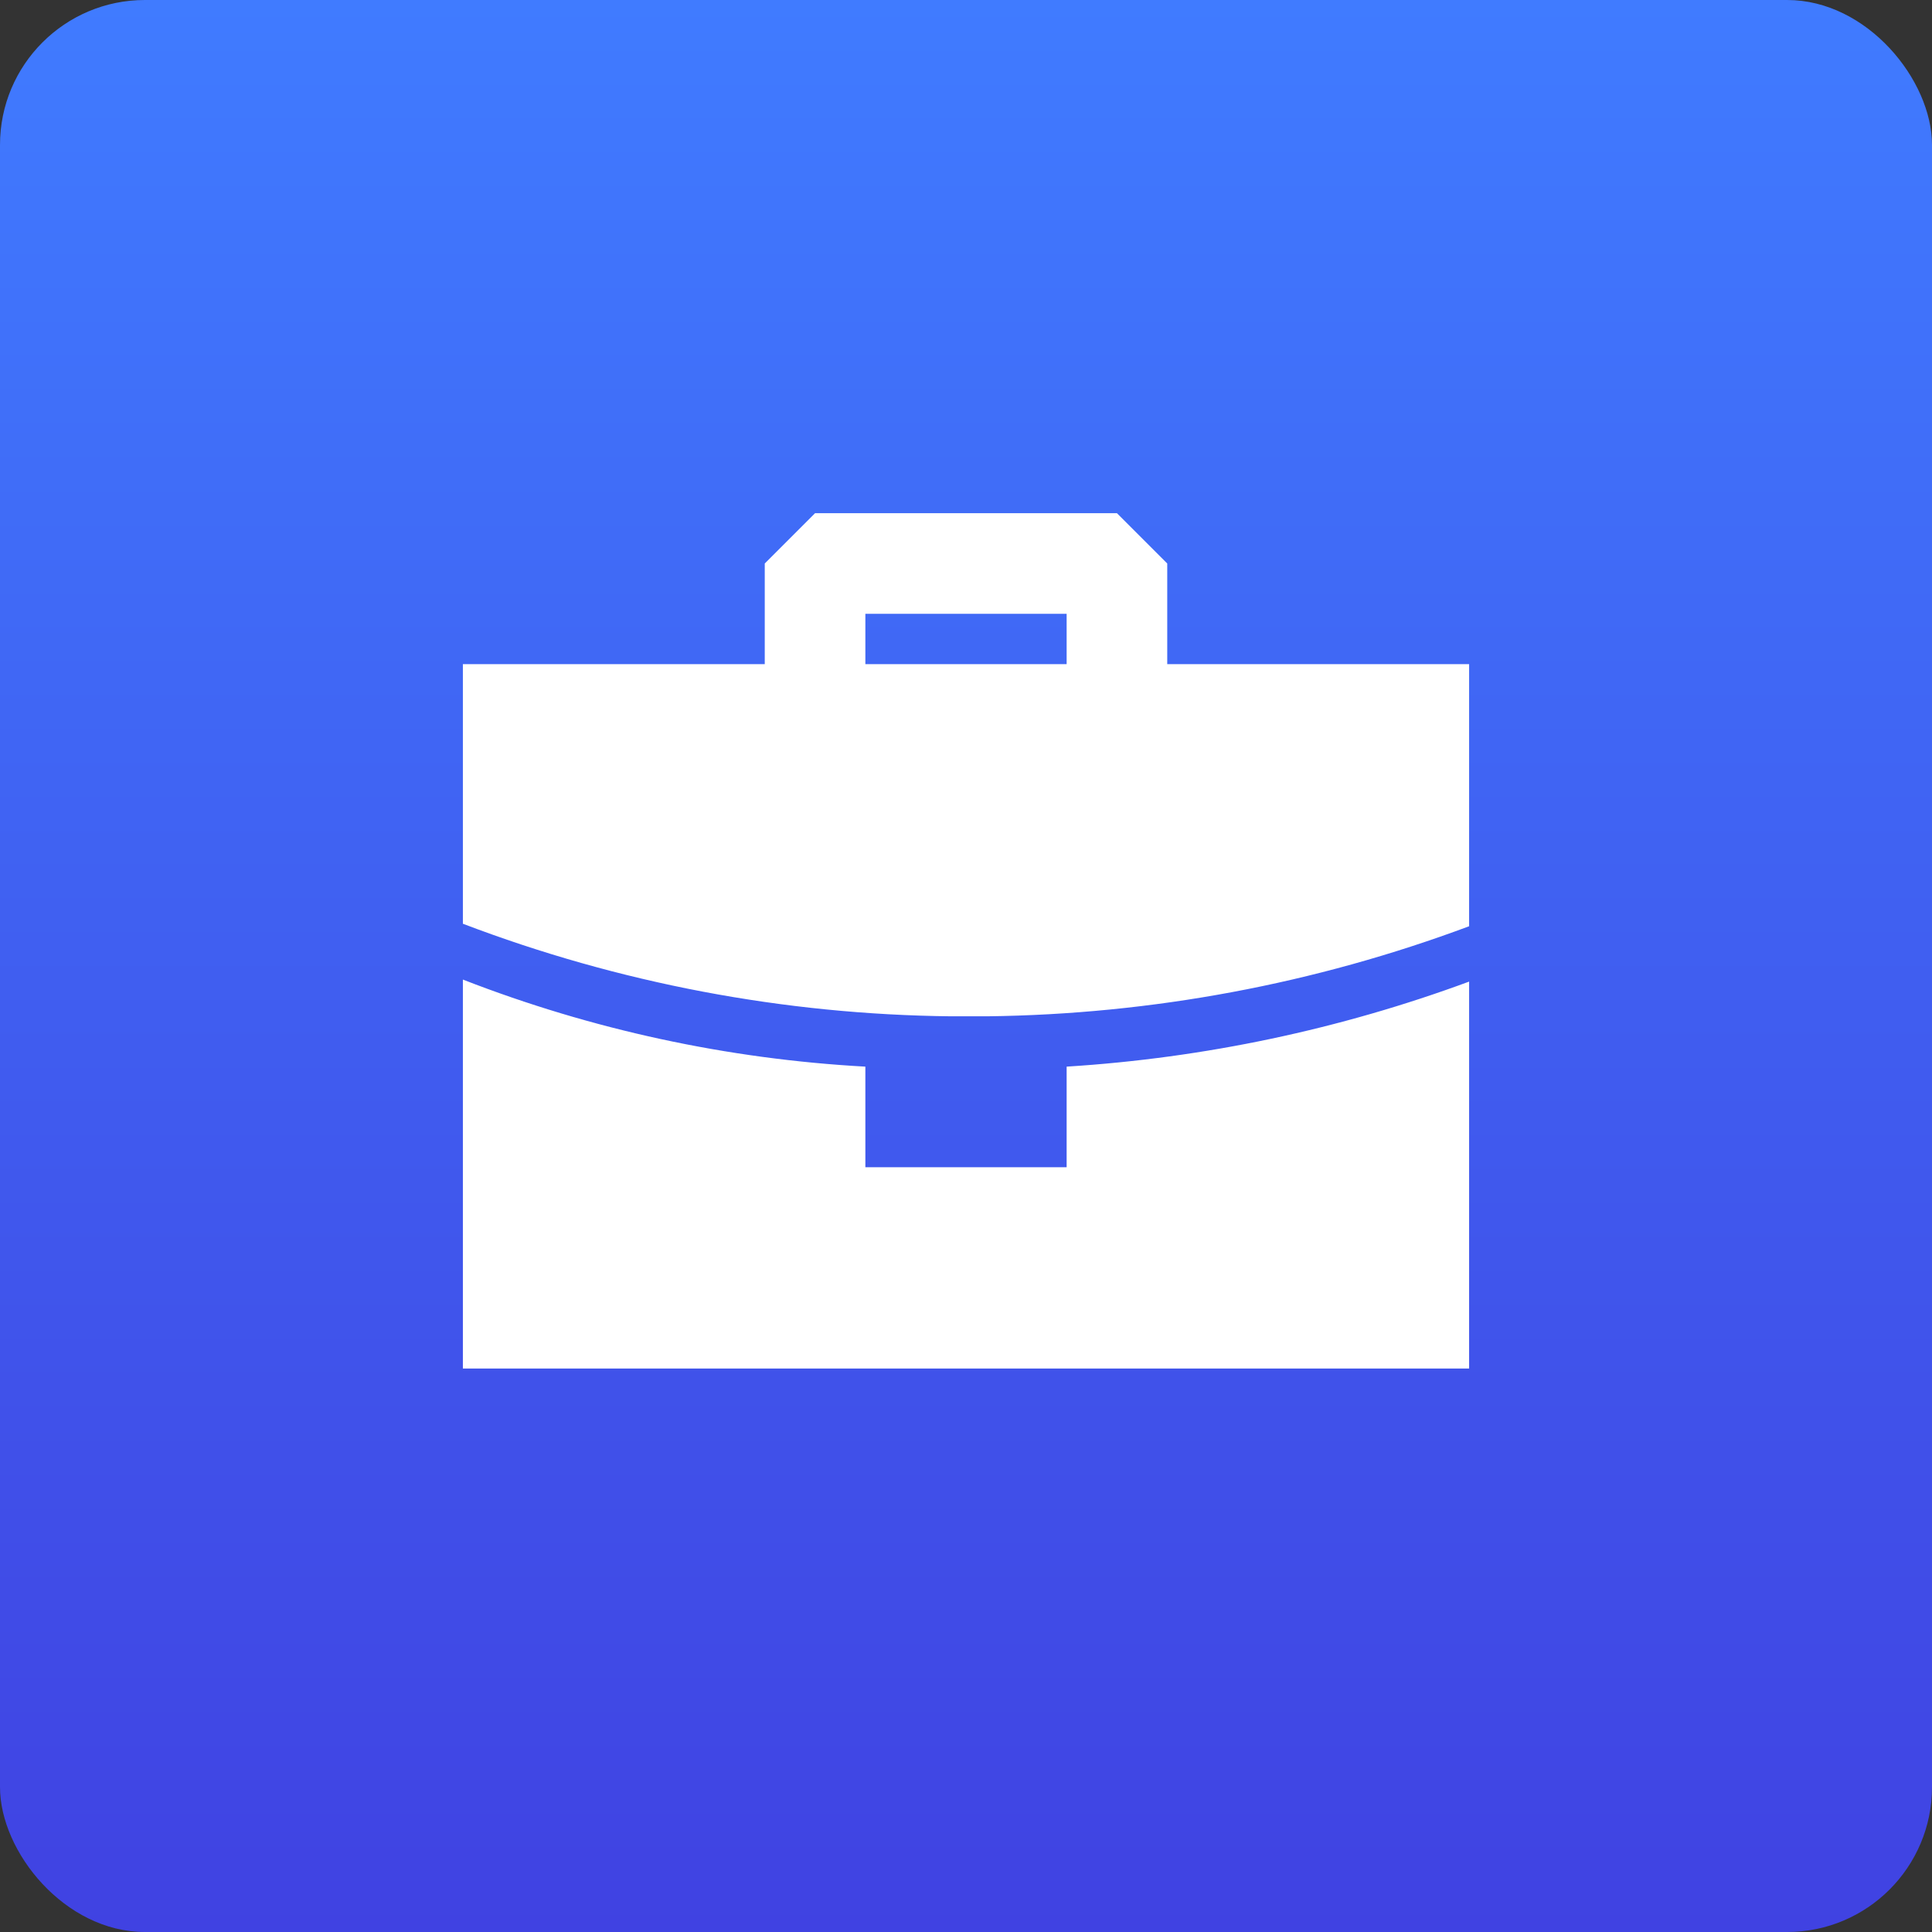
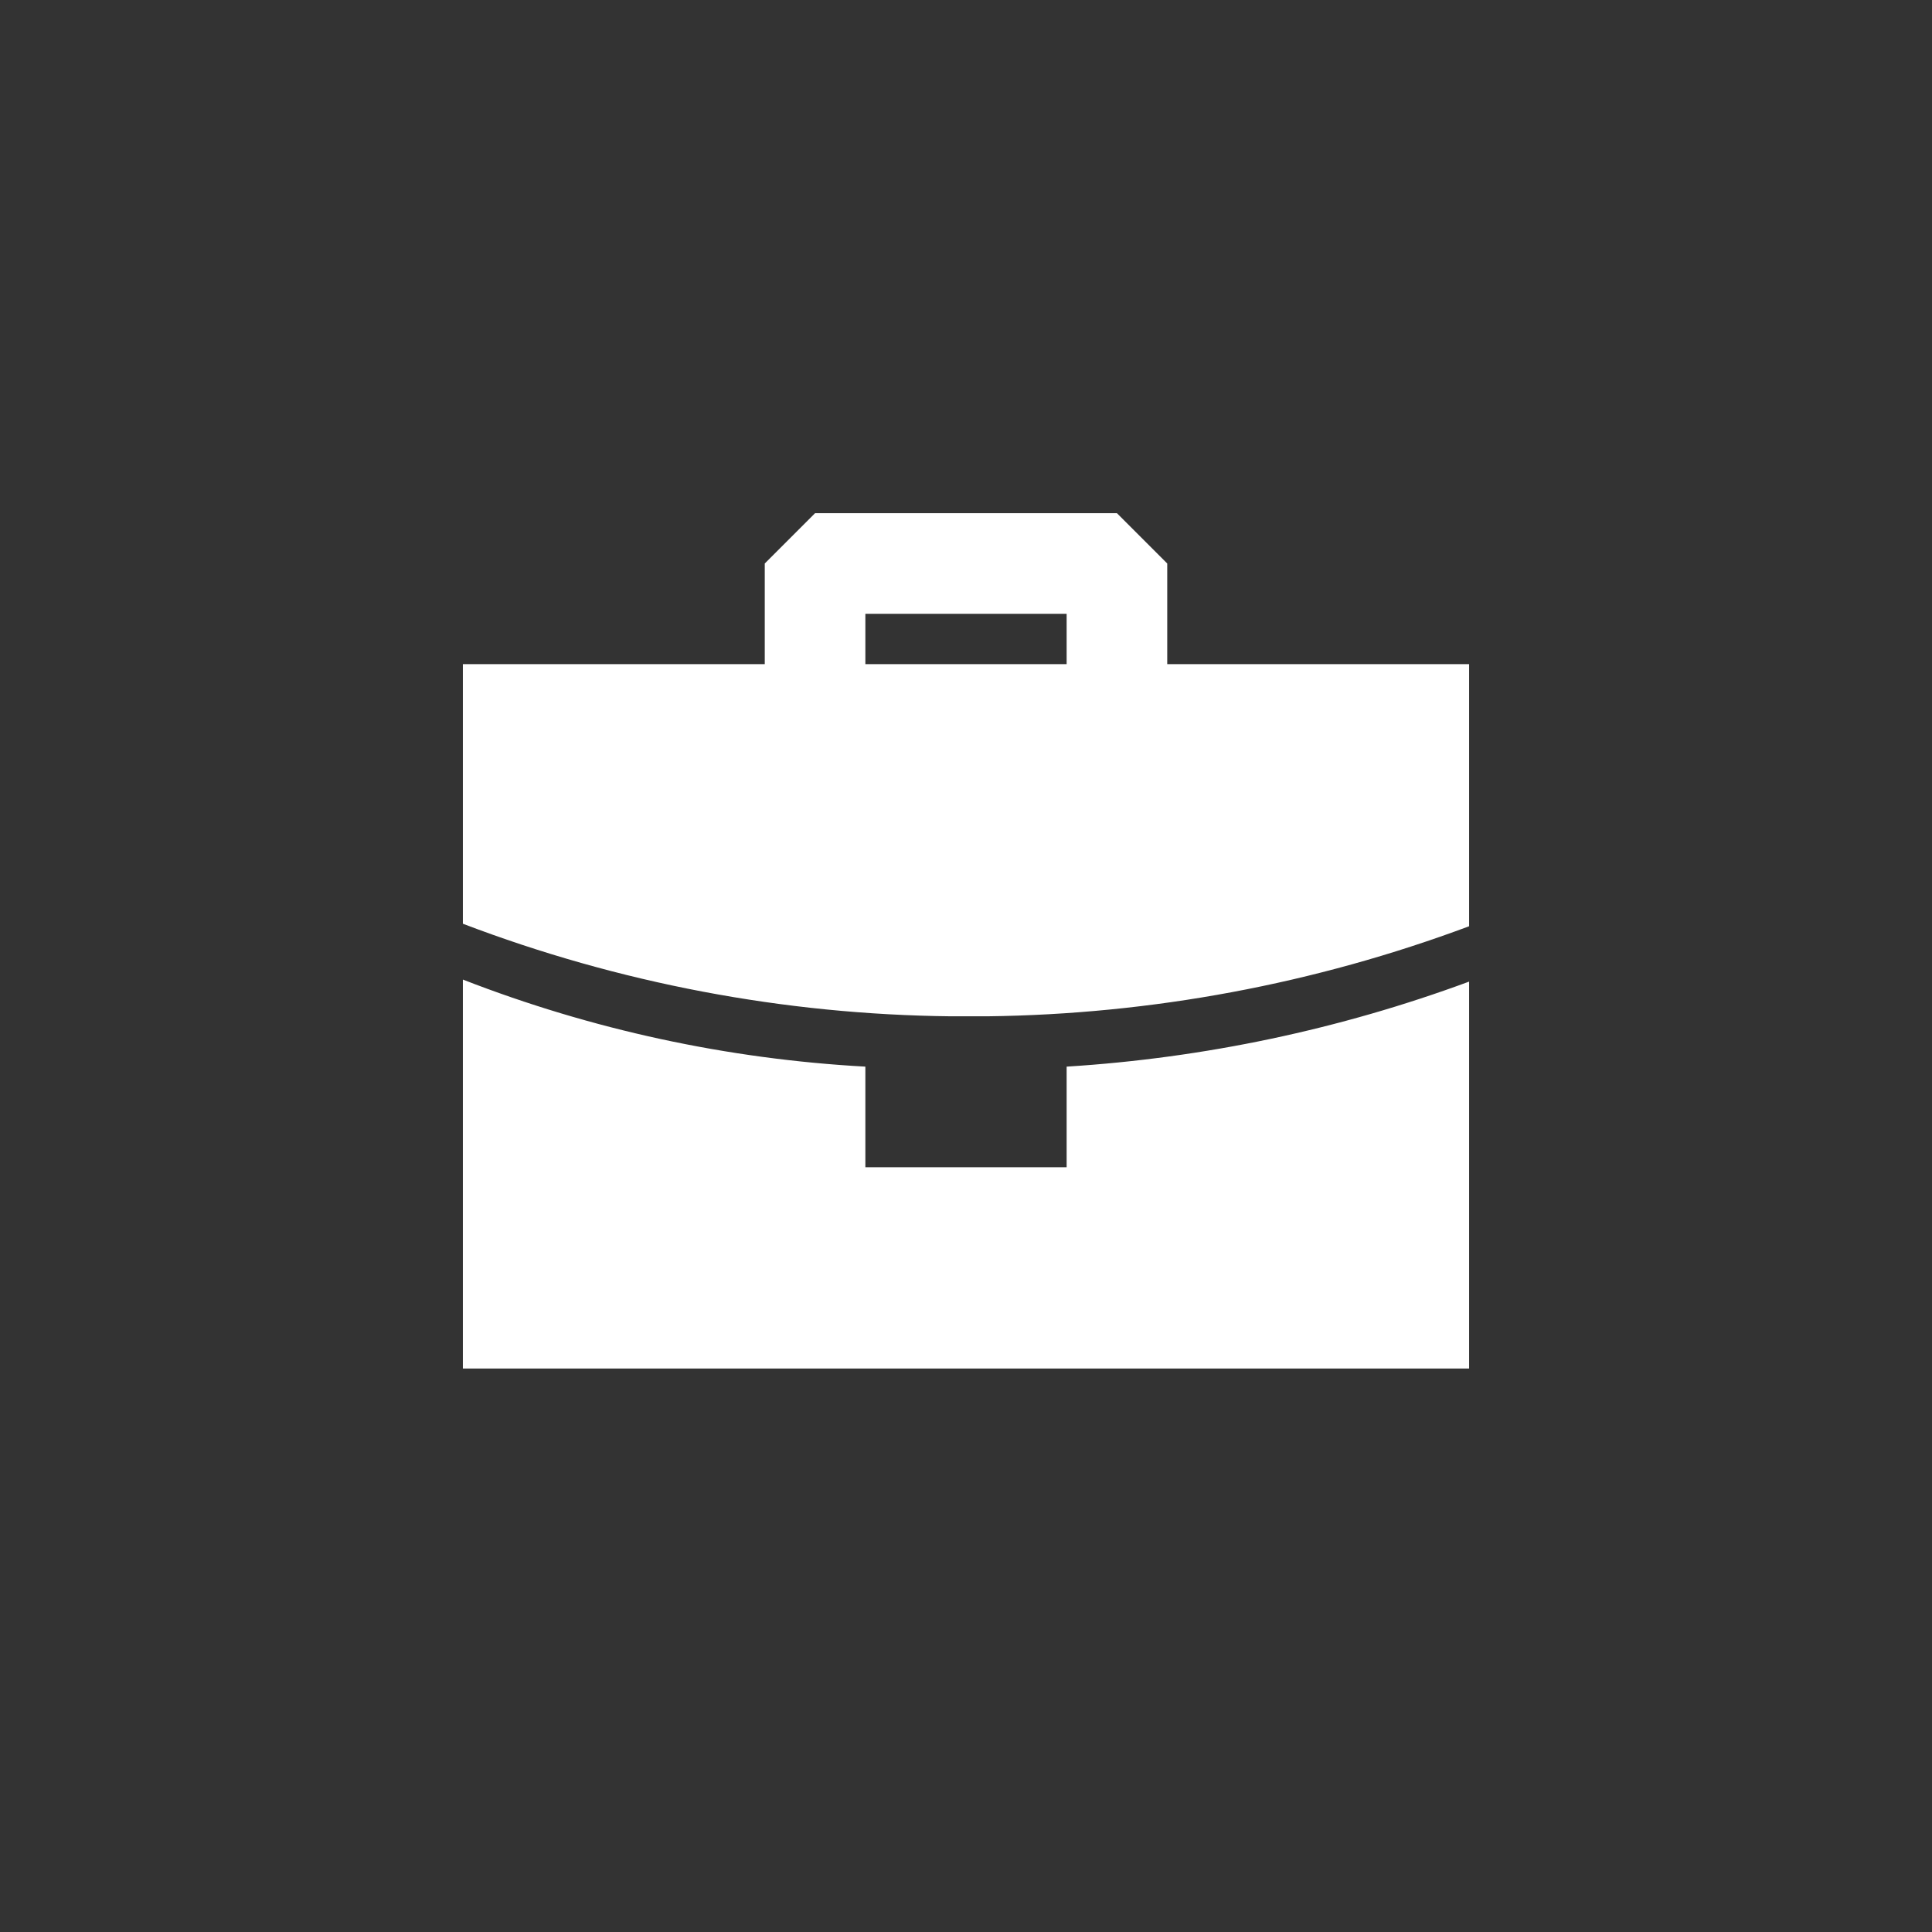
<svg xmlns="http://www.w3.org/2000/svg" width="80" height="80" viewBox="0 0 80 80" fill="none">
  <rect x="0" y="0" width="80" height="80" fill="#333333" stroke="none" />
-   <rect width="80" height="80" rx="6" fill="url(#paint0_linear_309_1815)" />
  <path fill-rule="evenodd" clip-rule="evenodd" d="M19.167 40.562C24.497 42.636 30.122 43.853 35.833 44.167V48.333H44.167V44.167C49.864 43.81 55.479 42.624 60.833 40.646V56.667H19.167V40.562ZM46.25 21.25L48.333 23.333V27.5H60.833V38.354C54.446 40.739 47.693 42.001 40.875 42.083H39.375C32.465 42.009 25.624 40.711 19.167 38.25V27.5H31.667V23.333L33.75 21.25H46.25ZM44.167 25.417H35.833V27.5H44.167V25.417Z" fill="white" />
  <defs>
    <linearGradient id="paint0_linear_309_1815" x1="40" y1="0" x2="40" y2="80" gradientUnits="userSpaceOnUse">
      <stop stop-color="#407BFF" />
      <stop offset="1" stop-color="#4042E2" />
    </linearGradient>
  </defs>
</svg>